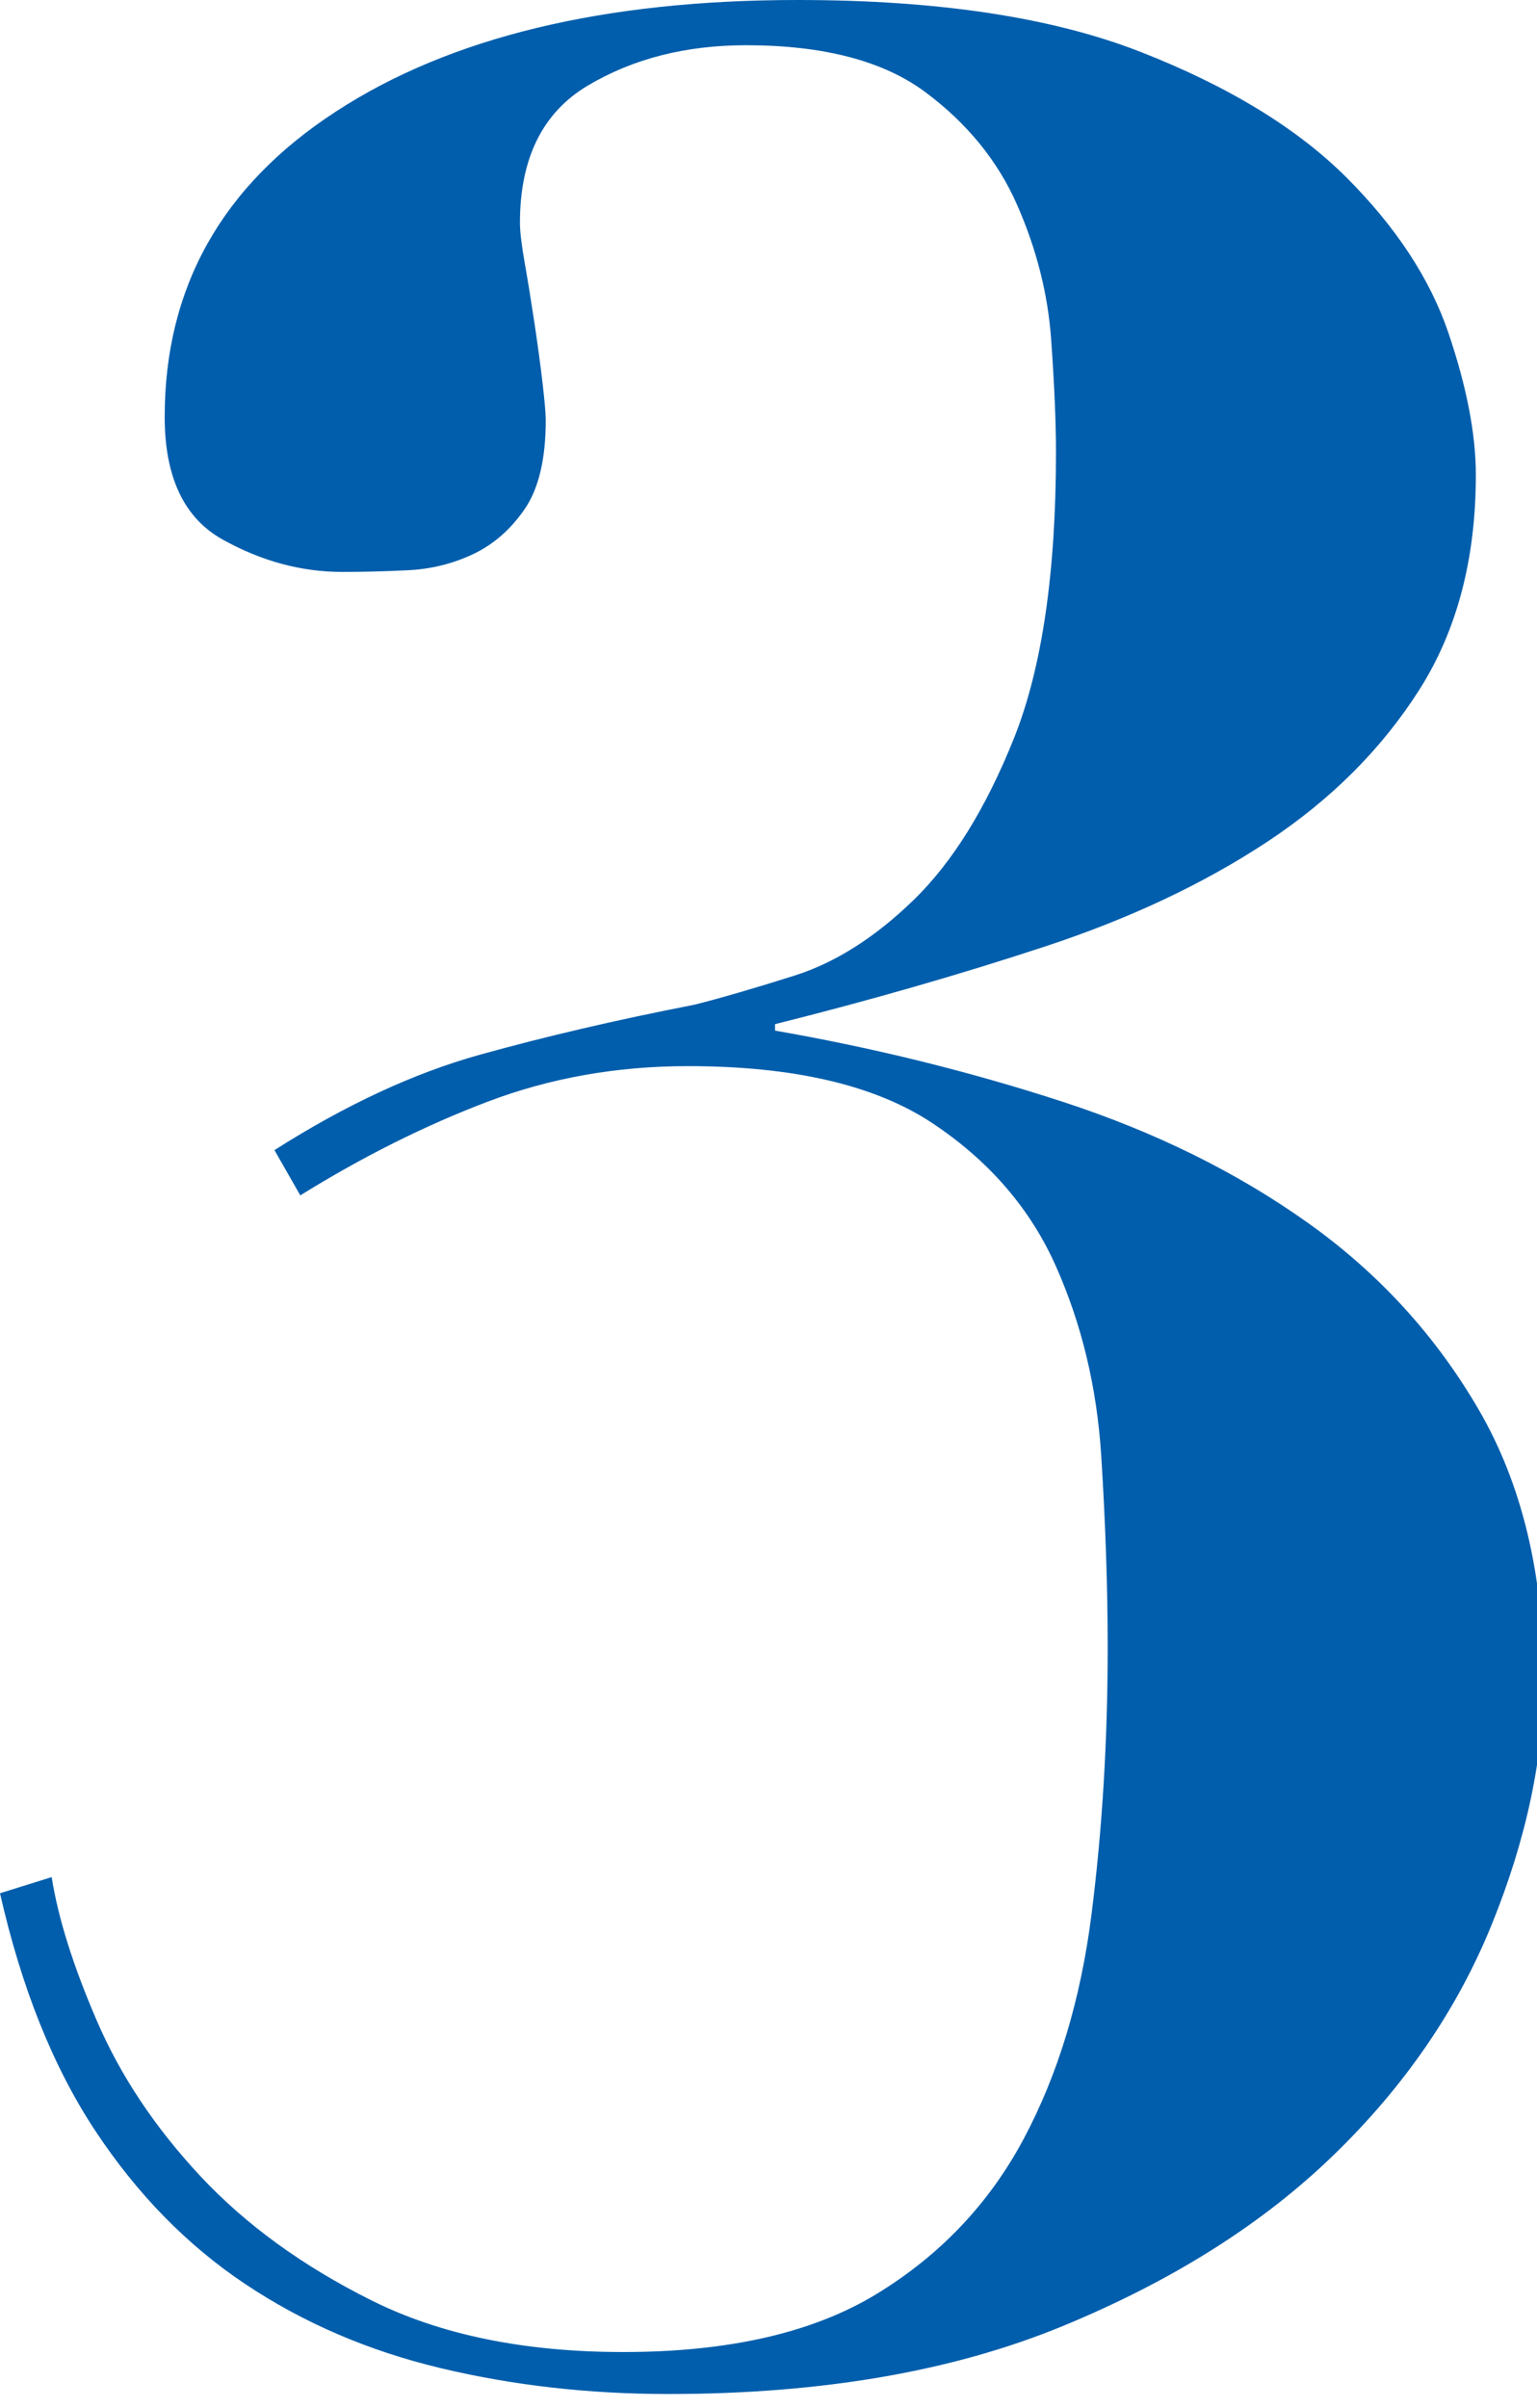
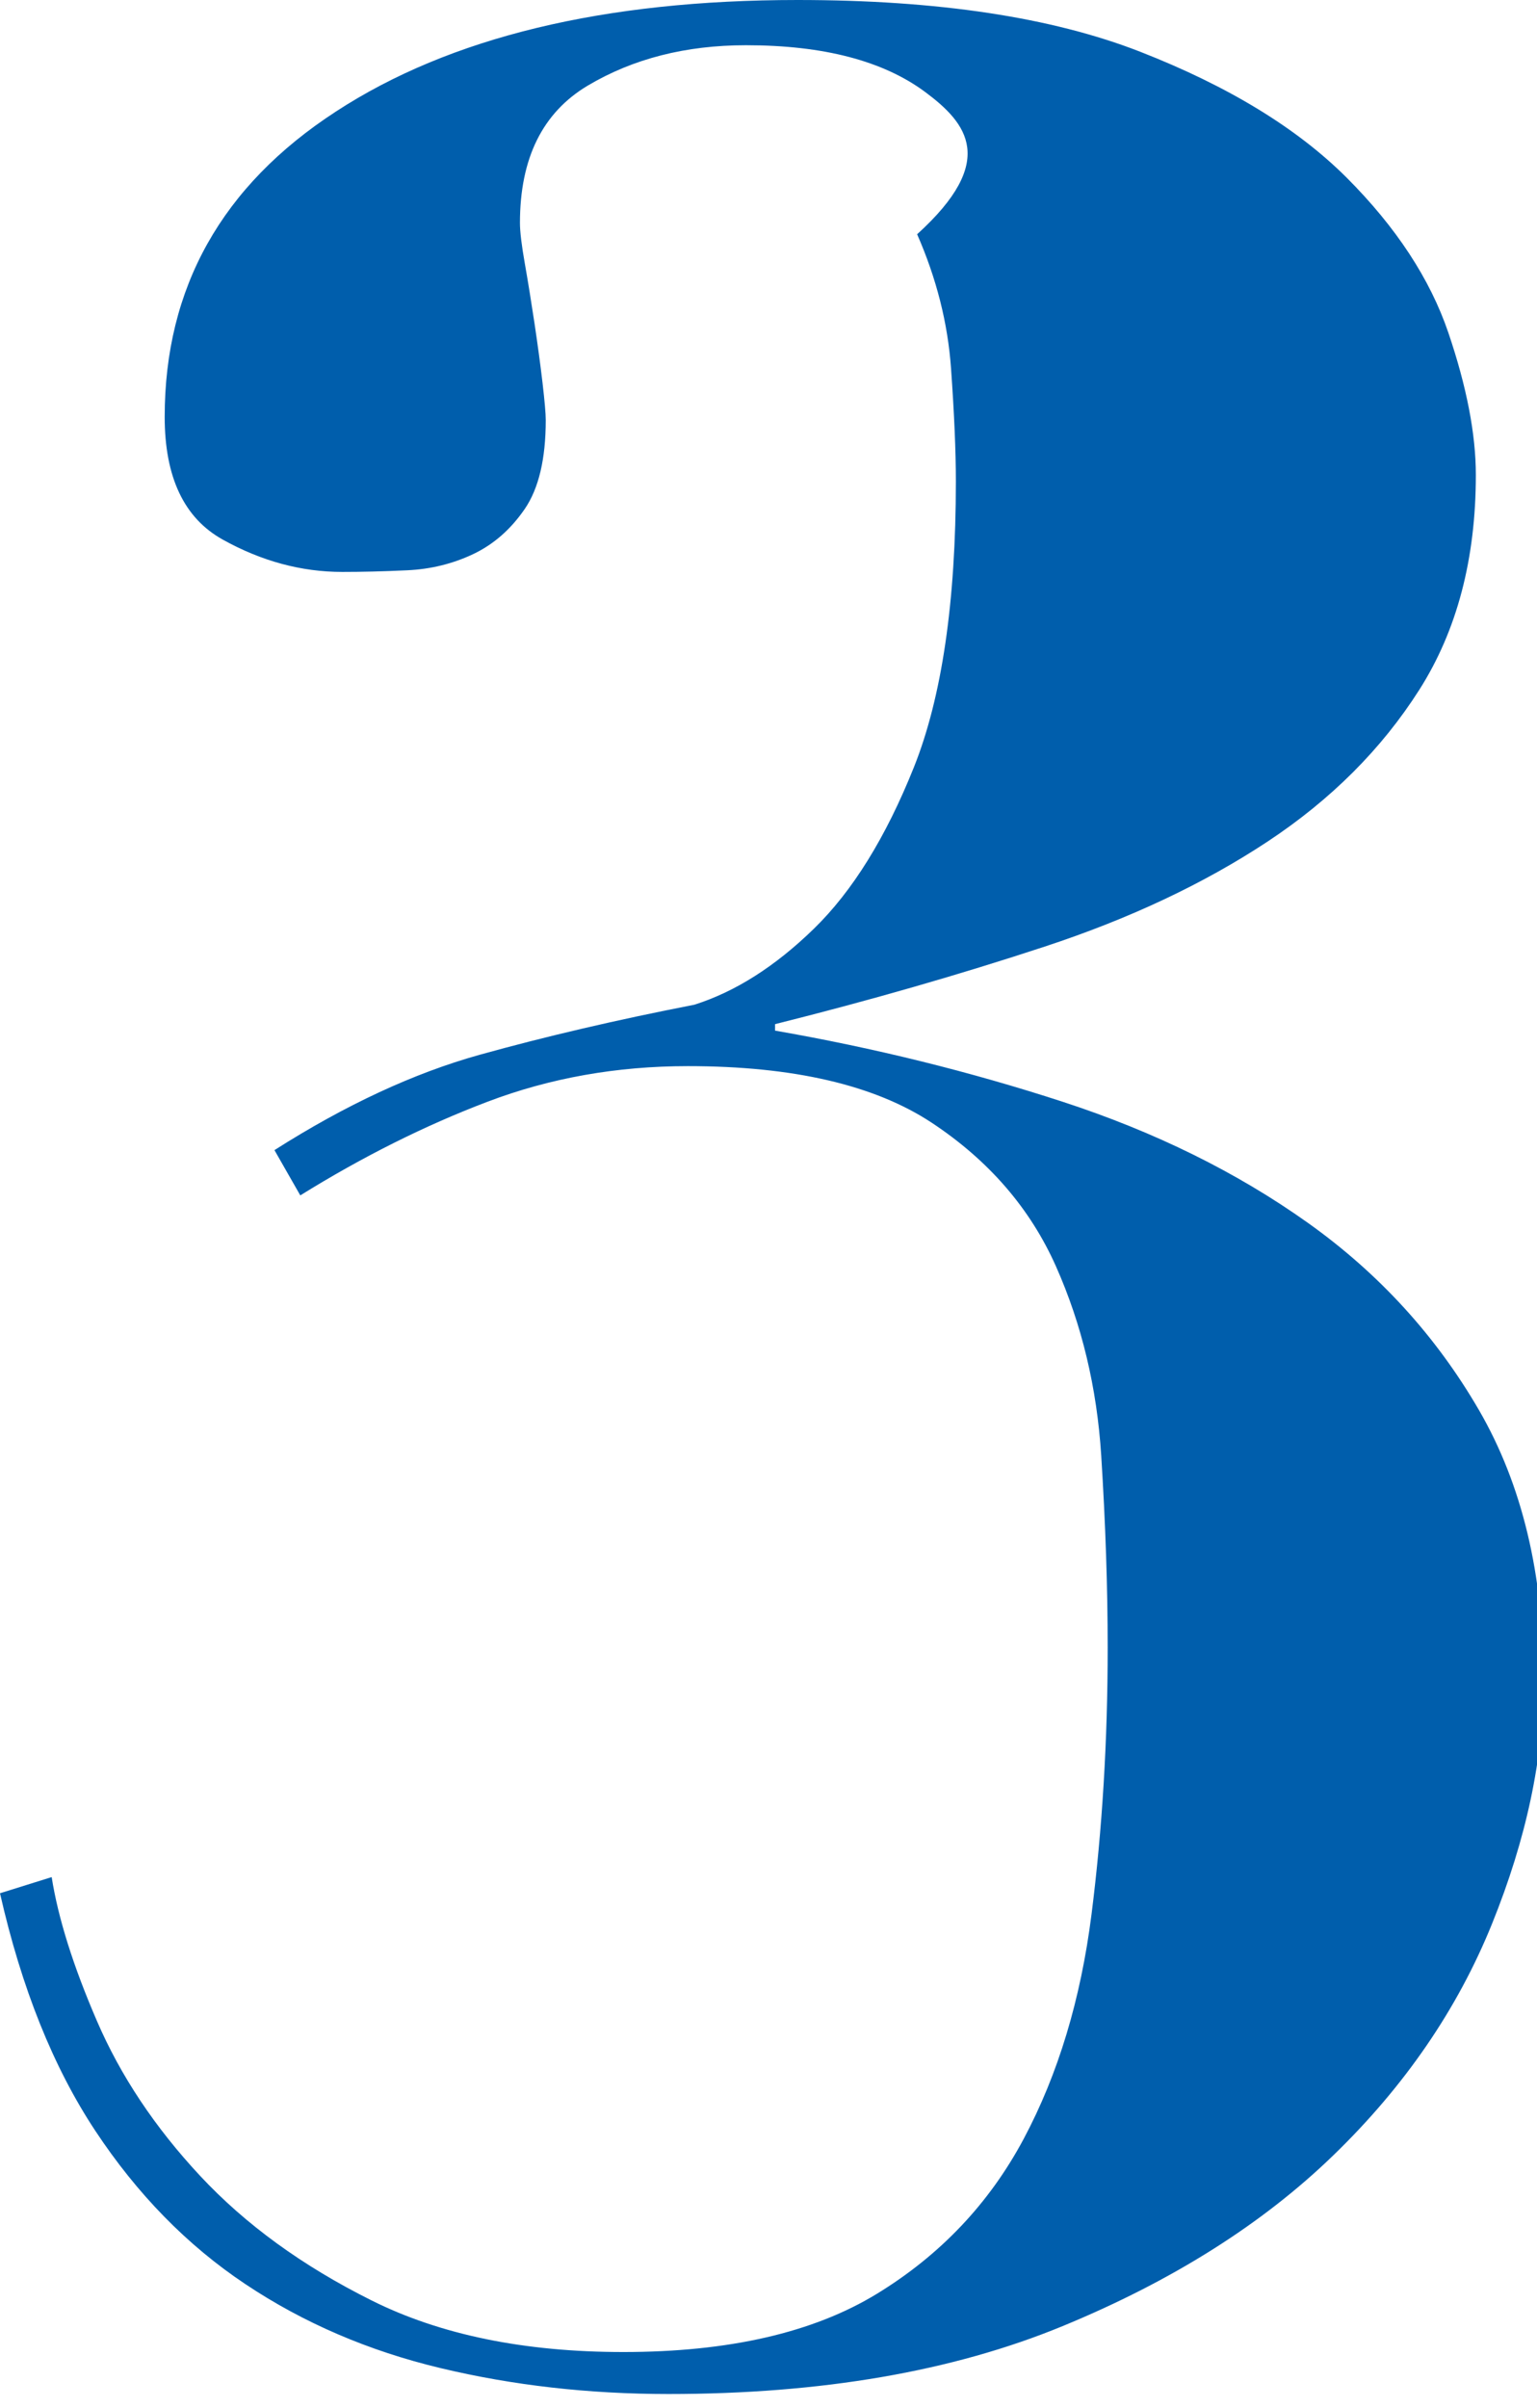
<svg xmlns="http://www.w3.org/2000/svg" version="1.1" x="0px" y="0px" width="53px" height="83px" viewBox="0 0 53 83" enable-background="new 0 0 53 83" xml:space="preserve">
  <defs>
</defs>
-   <path fill="#005EAC" d="M3.341,69.655C4.157,71.548,5.345,73.33,6.904,75c1.559,1.671,3.525,3.101,5.902,4.287  c2.375,1.188,5.271,1.782,8.686,1.782c3.637,0,6.551-0.668,8.742-2.005c2.189-1.336,3.878-3.117,5.067-5.345  c1.187-2.228,1.966-4.806,2.338-7.739c0.371-2.933,0.557-5.994,0.557-9.188c0-2.077-0.075-4.287-0.223-6.626  c-0.149-2.338-0.668-4.51-1.559-6.515c-0.891-2.004-2.321-3.655-4.288-4.955c-1.968-1.298-4.771-1.949-8.408-1.949  c-2.45,0-4.752,0.409-6.904,1.226c-2.154,0.817-4.307,1.893-6.459,3.229l-0.891-1.56c2.45-1.559,4.806-2.653,7.071-3.285  c2.264-0.63,4.733-1.206,7.405-1.726c0.891-0.223,2.041-0.557,3.452-1.003c1.41-0.445,2.784-1.316,4.121-2.616  c1.336-1.299,2.486-3.155,3.452-5.568c0.964-2.412,1.448-5.696,1.448-9.855c0-1.039-0.056-2.339-0.167-3.897  c-0.111-1.559-0.501-3.099-1.169-4.621C34.41,5.55,33.353,4.25,31.905,3.173c-1.448-1.075-3.508-1.614-6.181-1.614  c-2.079,0-3.897,0.465-5.457,1.392c-1.559,0.93-2.338,2.506-2.338,4.733c0,0.297,0.056,0.762,0.167,1.392  c0.111,0.632,0.222,1.319,0.334,2.061c0.111,0.743,0.204,1.43,0.278,2.06c0.073,0.632,0.111,1.059,0.111,1.281  c0,1.336-0.241,2.357-0.723,3.063c-0.484,0.706-1.077,1.225-1.782,1.559c-0.707,0.334-1.467,0.521-2.283,0.557  c-0.818,0.039-1.559,0.056-2.228,0.056c-1.411,0-2.784-0.37-4.12-1.113c-1.336-0.741-2.004-2.152-2.004-4.231  c0-4.455,1.966-7.963,5.902-10.523C15.516,1.28,20.824,0,27.506,0c4.825,0,8.759,0.595,11.804,1.781  c3.043,1.188,5.418,2.636,7.127,4.343c1.707,1.709,2.876,3.491,3.507,5.346c0.63,1.856,0.947,3.49,0.947,4.899  c0,2.896-0.651,5.365-1.949,7.406c-1.3,2.042-3.045,3.786-5.234,5.233c-2.191,1.447-4.752,2.655-7.684,3.619  c-2.934,0.966-6.032,1.856-9.298,2.673v0.223c3.414,0.595,6.718,1.411,9.911,2.45c3.191,1.04,6.013,2.433,8.463,4.176  c2.45,1.745,4.416,3.897,5.902,6.459c1.484,2.562,2.227,5.662,2.227,9.298c0,2.673-0.595,5.476-1.782,8.408  c-1.188,2.934-3.006,5.587-5.457,7.962c-2.45,2.377-5.568,4.343-9.354,5.902c-3.787,1.559-8.315,2.338-13.586,2.338  c-2.748,0-5.365-0.297-7.851-0.891c-2.488-0.593-4.733-1.559-6.737-2.896c-2.004-1.336-3.73-3.099-5.178-5.289  C1.837,71.252,0.741,68.524,0,65.256l1.782-0.557C2.004,66.11,2.523,67.762,3.341,69.655z" />
+   <path fill="#005EAC" d="M3.341,69.655C4.157,71.548,5.345,73.33,6.904,75c1.559,1.671,3.525,3.101,5.902,4.287  c2.375,1.188,5.271,1.782,8.686,1.782c3.637,0,6.551-0.668,8.742-2.005c2.189-1.336,3.878-3.117,5.067-5.345  c1.187-2.228,1.966-4.806,2.338-7.739c0.371-2.933,0.557-5.994,0.557-9.188c0-2.077-0.075-4.287-0.223-6.626  c-0.149-2.338-0.668-4.51-1.559-6.515c-0.891-2.004-2.321-3.655-4.288-4.955c-1.968-1.298-4.771-1.949-8.408-1.949  c-2.45,0-4.752,0.409-6.904,1.226c-2.154,0.817-4.307,1.893-6.459,3.229l-0.891-1.56c2.45-1.559,4.806-2.653,7.071-3.285  c2.264-0.63,4.733-1.206,7.405-1.726c1.41-0.445,2.784-1.316,4.121-2.616  c1.336-1.299,2.486-3.155,3.452-5.568c0.964-2.412,1.448-5.696,1.448-9.855c0-1.039-0.056-2.339-0.167-3.897  c-0.111-1.559-0.501-3.099-1.169-4.621C34.41,5.55,33.353,4.25,31.905,3.173c-1.448-1.075-3.508-1.614-6.181-1.614  c-2.079,0-3.897,0.465-5.457,1.392c-1.559,0.93-2.338,2.506-2.338,4.733c0,0.297,0.056,0.762,0.167,1.392  c0.111,0.632,0.222,1.319,0.334,2.061c0.111,0.743,0.204,1.43,0.278,2.06c0.073,0.632,0.111,1.059,0.111,1.281  c0,1.336-0.241,2.357-0.723,3.063c-0.484,0.706-1.077,1.225-1.782,1.559c-0.707,0.334-1.467,0.521-2.283,0.557  c-0.818,0.039-1.559,0.056-2.228,0.056c-1.411,0-2.784-0.37-4.12-1.113c-1.336-0.741-2.004-2.152-2.004-4.231  c0-4.455,1.966-7.963,5.902-10.523C15.516,1.28,20.824,0,27.506,0c4.825,0,8.759,0.595,11.804,1.781  c3.043,1.188,5.418,2.636,7.127,4.343c1.707,1.709,2.876,3.491,3.507,5.346c0.63,1.856,0.947,3.49,0.947,4.899  c0,2.896-0.651,5.365-1.949,7.406c-1.3,2.042-3.045,3.786-5.234,5.233c-2.191,1.447-4.752,2.655-7.684,3.619  c-2.934,0.966-6.032,1.856-9.298,2.673v0.223c3.414,0.595,6.718,1.411,9.911,2.45c3.191,1.04,6.013,2.433,8.463,4.176  c2.45,1.745,4.416,3.897,5.902,6.459c1.484,2.562,2.227,5.662,2.227,9.298c0,2.673-0.595,5.476-1.782,8.408  c-1.188,2.934-3.006,5.587-5.457,7.962c-2.45,2.377-5.568,4.343-9.354,5.902c-3.787,1.559-8.315,2.338-13.586,2.338  c-2.748,0-5.365-0.297-7.851-0.891c-2.488-0.593-4.733-1.559-6.737-2.896c-2.004-1.336-3.73-3.099-5.178-5.289  C1.837,71.252,0.741,68.524,0,65.256l1.782-0.557C2.004,66.11,2.523,67.762,3.341,69.655z" />
</svg>